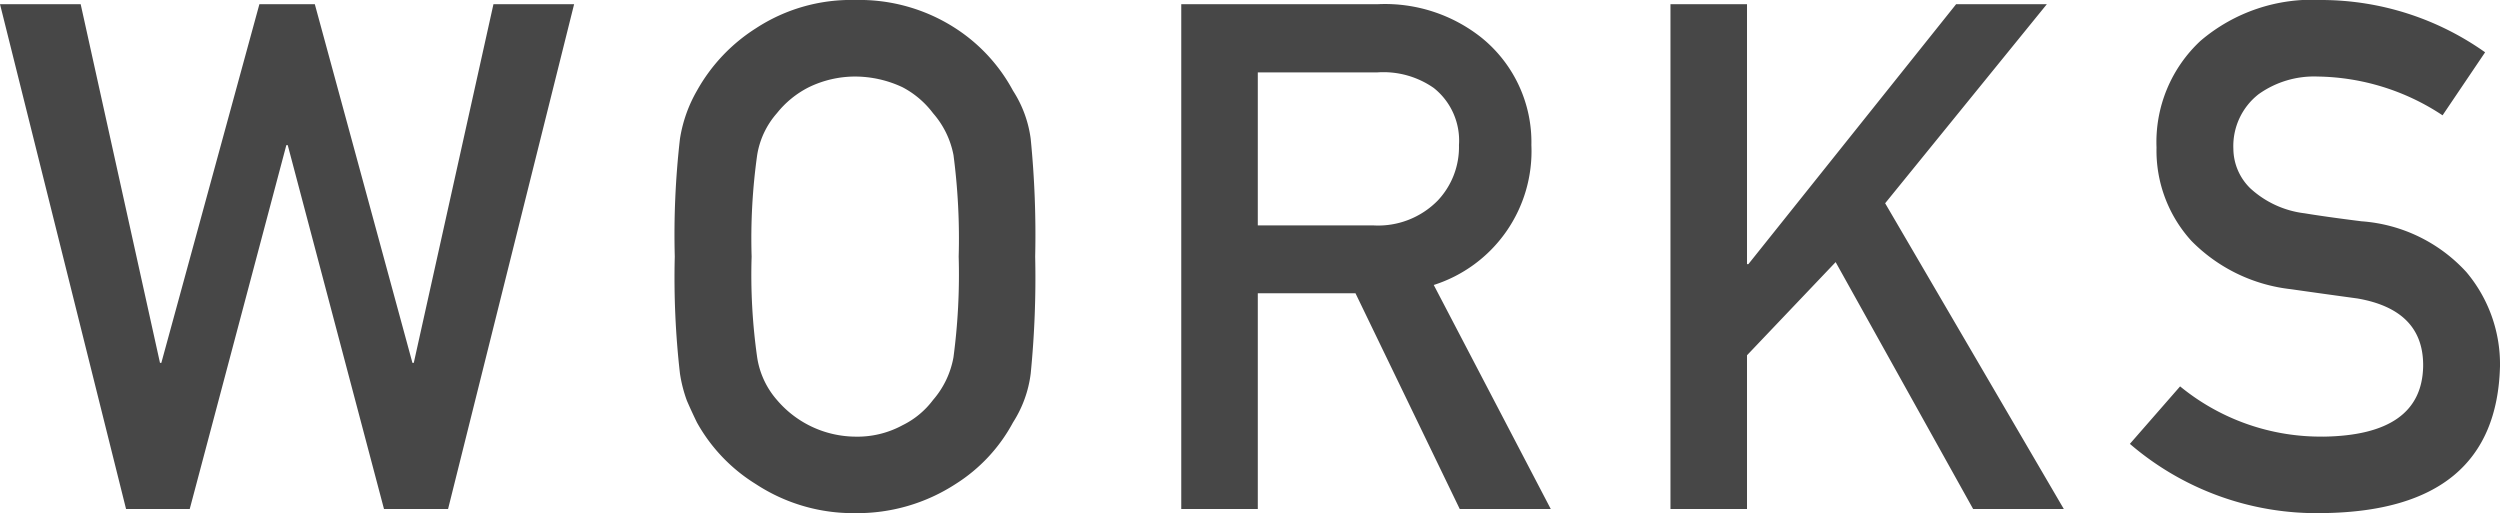
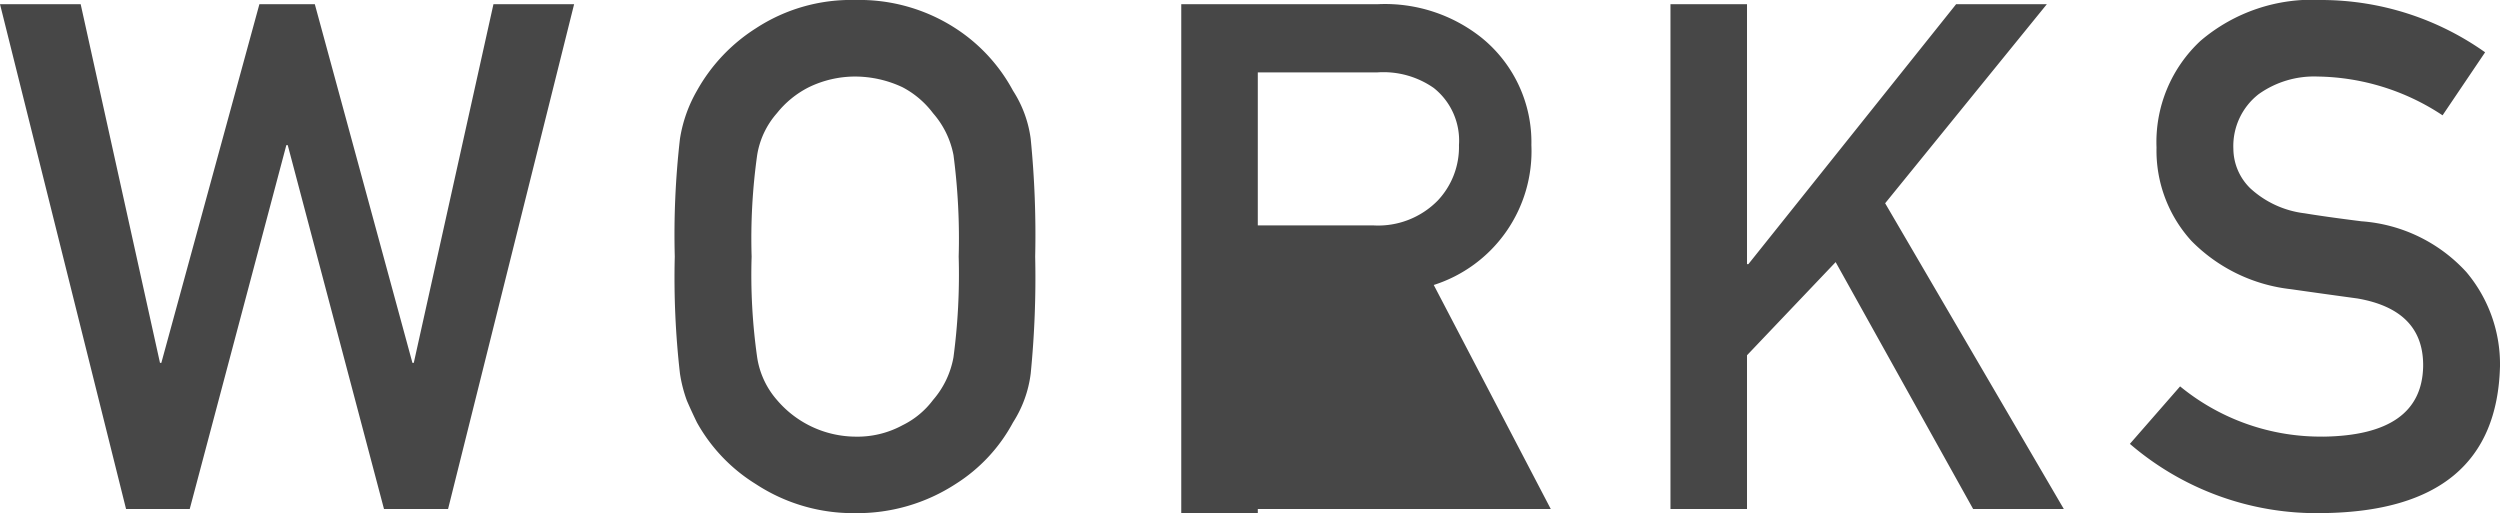
<svg xmlns="http://www.w3.org/2000/svg" width="56.408" height="11.578">
  <defs>
    <style>.cls-1{fill:#474747}</style>
  </defs>
  <g id="レイヤー_2" data-name="レイヤー 2">
    <g id="レイヤー_1-2" data-name="レイヤー 1">
-       <path class="cls-1" d="M0 .094h1.82l1.79 8.094h.03L5.853.094h1.25l2.203 8.094h.03L11.134.094h1.82l-2.844 11.39H8.664l-2.172-8.21h-.031l-2.18 8.21H2.844zM15.225 5.79a19.018 19.018 0 0 1 .117-2.657 3.142 3.142 0 0 1 .383-1.086A3.93 3.93 0 0 1 17.053.64 3.917 3.917 0 0 1 19.295 0a3.987 3.987 0 0 1 2.266.64 3.834 3.834 0 0 1 1.296 1.407 2.627 2.627 0 0 1 .399 1.086 21.987 21.987 0 0 1 .101 2.656 22.02 22.02 0 0 1-.101 2.64 2.641 2.641 0 0 1-.399 1.102 3.714 3.714 0 0 1-1.296 1.39 4.069 4.069 0 0 1-2.266.657 3.999 3.999 0 0 1-2.242-.656 3.806 3.806 0 0 1-1.328-1.39q-.126-.259-.227-.493a3.15 3.15 0 0 1-.156-.61 19.046 19.046 0 0 1-.117-2.64zm1.734 0a13.219 13.219 0 0 0 .125 2.272 1.885 1.885 0 0 0 .445.961 2.343 2.343 0 0 0 1.766.829 2.131 2.131 0 0 0 1.07-.258 1.907 1.907 0 0 0 .688-.57 2.009 2.009 0 0 0 .46-.961 14.161 14.161 0 0 0 .118-2.274 14.497 14.497 0 0 0-.117-2.289 2.003 2.003 0 0 0-.461-.945 2.06 2.06 0 0 0-.688-.586 2.523 2.523 0 0 0-1.07-.242 2.392 2.392 0 0 0-1.047.242 2.172 2.172 0 0 0-.719.586 1.876 1.876 0 0 0-.445.945 13.531 13.531 0 0 0-.125 2.29zM26.653.094H31.1a3.498 3.498 0 0 1 2.32.75 3.031 3.031 0 0 1 1.133 2.43 3.168 3.168 0 0 1-2.203 3.156l2.64 5.054h-2.054l-2.352-4.867H28.38v4.867h-1.727zm1.727 4.992h2.61a1.883 1.883 0 0 0 1.452-.563 1.758 1.758 0 0 0 .477-1.25 1.513 1.513 0 0 0-.57-1.289 1.982 1.982 0 0 0-1.266-.351H28.38zM37.691.094h1.727V5.96h.031L44.137.094h2.047l-3.649 4.492 4.031 6.898H44.52l-3.102-5.57-2 2.102v3.468h-1.727zM52.424 9.852q2.22-.031 2.25-1.586.016-1.273-1.485-1.532-.687-.093-1.507-.21a3.725 3.725 0 0 1-2.235-1.087 3.025 3.025 0 0 1-.789-2.109A3.119 3.119 0 0 1 49.65.922 3.877 3.877 0 0 1 52.377 0a6.401 6.401 0 0 1 3.695 1.18l-.96 1.422a5.22 5.22 0 0 0-2.82-.875 2.152 2.152 0 0 0-1.33.398 1.483 1.483 0 0 0-.57 1.234 1.257 1.257 0 0 0 .383.891 2.195 2.195 0 0 0 1.227.563q.469.078 1.281.18A3.547 3.547 0 0 1 55.65 6.14a3.227 3.227 0 0 1 .758 2.125q-.085 3.266-4 3.312a6.46 6.46 0 0 1-4.351-1.562l1.133-1.297a5 5 0 0 0 3.234 1.133z" />
+       <path class="cls-1" d="M0 .094h1.82l1.79 8.094h.03L5.853.094h1.25l2.203 8.094h.03L11.134.094h1.82l-2.844 11.39H8.664l-2.172-8.21h-.031l-2.18 8.21H2.844zM15.225 5.79a19.018 19.018 0 0 1 .117-2.657 3.142 3.142 0 0 1 .383-1.086A3.93 3.93 0 0 1 17.053.64 3.917 3.917 0 0 1 19.295 0a3.987 3.987 0 0 1 2.266.64 3.834 3.834 0 0 1 1.296 1.407 2.627 2.627 0 0 1 .399 1.086 21.987 21.987 0 0 1 .101 2.656 22.02 22.02 0 0 1-.101 2.64 2.641 2.641 0 0 1-.399 1.102 3.714 3.714 0 0 1-1.296 1.39 4.069 4.069 0 0 1-2.266.657 3.999 3.999 0 0 1-2.242-.656 3.806 3.806 0 0 1-1.328-1.39q-.126-.259-.227-.493a3.15 3.15 0 0 1-.156-.61 19.046 19.046 0 0 1-.117-2.64zm1.734 0a13.219 13.219 0 0 0 .125 2.272 1.885 1.885 0 0 0 .445.961 2.343 2.343 0 0 0 1.766.829 2.131 2.131 0 0 0 1.07-.258 1.907 1.907 0 0 0 .688-.57 2.009 2.009 0 0 0 .46-.961 14.161 14.161 0 0 0 .118-2.274 14.497 14.497 0 0 0-.117-2.289 2.003 2.003 0 0 0-.461-.945 2.06 2.06 0 0 0-.688-.586 2.523 2.523 0 0 0-1.07-.242 2.392 2.392 0 0 0-1.047.242 2.172 2.172 0 0 0-.719.586 1.876 1.876 0 0 0-.445.945 13.531 13.531 0 0 0-.125 2.29zM26.653.094H31.1a3.498 3.498 0 0 1 2.32.75 3.031 3.031 0 0 1 1.133 2.43 3.168 3.168 0 0 1-2.203 3.156l2.64 5.054h-2.054H28.38v4.867h-1.727zm1.727 4.992h2.61a1.883 1.883 0 0 0 1.452-.563 1.758 1.758 0 0 0 .477-1.25 1.513 1.513 0 0 0-.57-1.289 1.982 1.982 0 0 0-1.266-.351H28.38zM37.691.094h1.727V5.96h.031L44.137.094h2.047l-3.649 4.492 4.031 6.898H44.52l-3.102-5.57-2 2.102v3.468h-1.727zM52.424 9.852q2.22-.031 2.25-1.586.016-1.273-1.485-1.532-.687-.093-1.507-.21a3.725 3.725 0 0 1-2.235-1.087 3.025 3.025 0 0 1-.789-2.109A3.119 3.119 0 0 1 49.65.922 3.877 3.877 0 0 1 52.377 0a6.401 6.401 0 0 1 3.695 1.18l-.96 1.422a5.22 5.22 0 0 0-2.82-.875 2.152 2.152 0 0 0-1.33.398 1.483 1.483 0 0 0-.57 1.234 1.257 1.257 0 0 0 .383.891 2.195 2.195 0 0 0 1.227.563q.469.078 1.281.18A3.547 3.547 0 0 1 55.65 6.14a3.227 3.227 0 0 1 .758 2.125q-.085 3.266-4 3.312a6.46 6.46 0 0 1-4.351-1.562l1.133-1.297a5 5 0 0 0 3.234 1.133z" />
    </g>
  </g>
</svg>